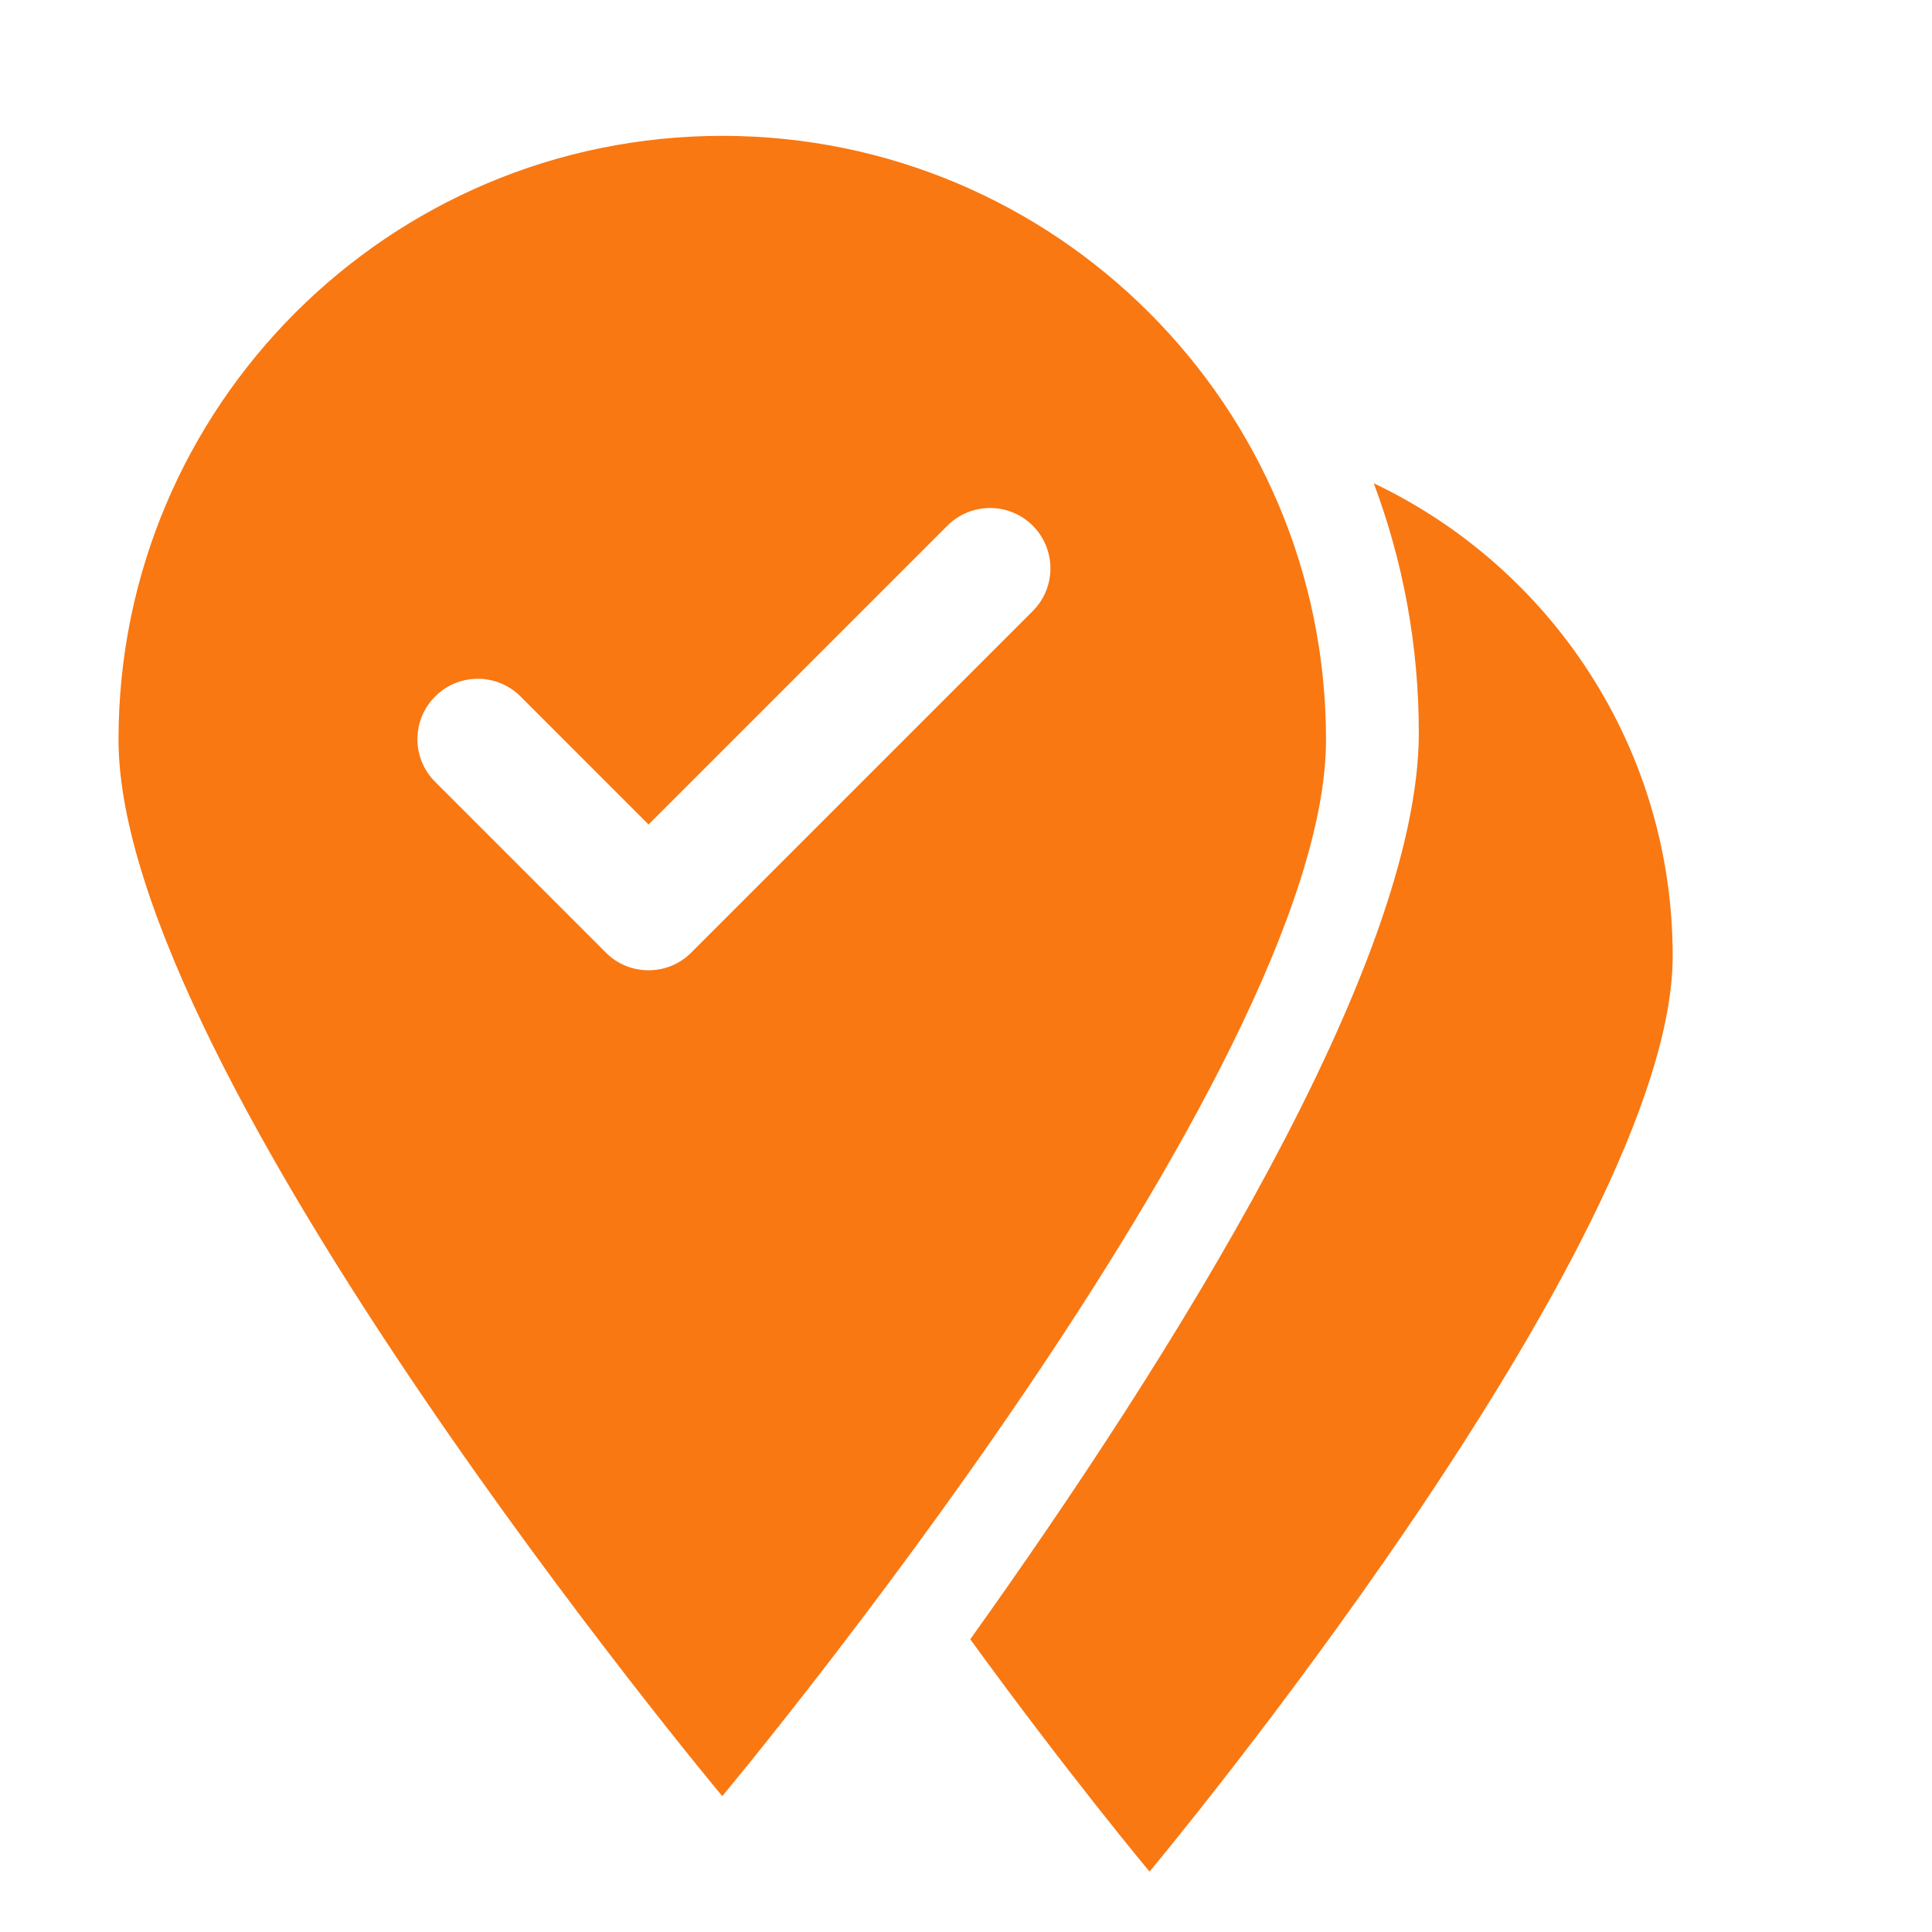
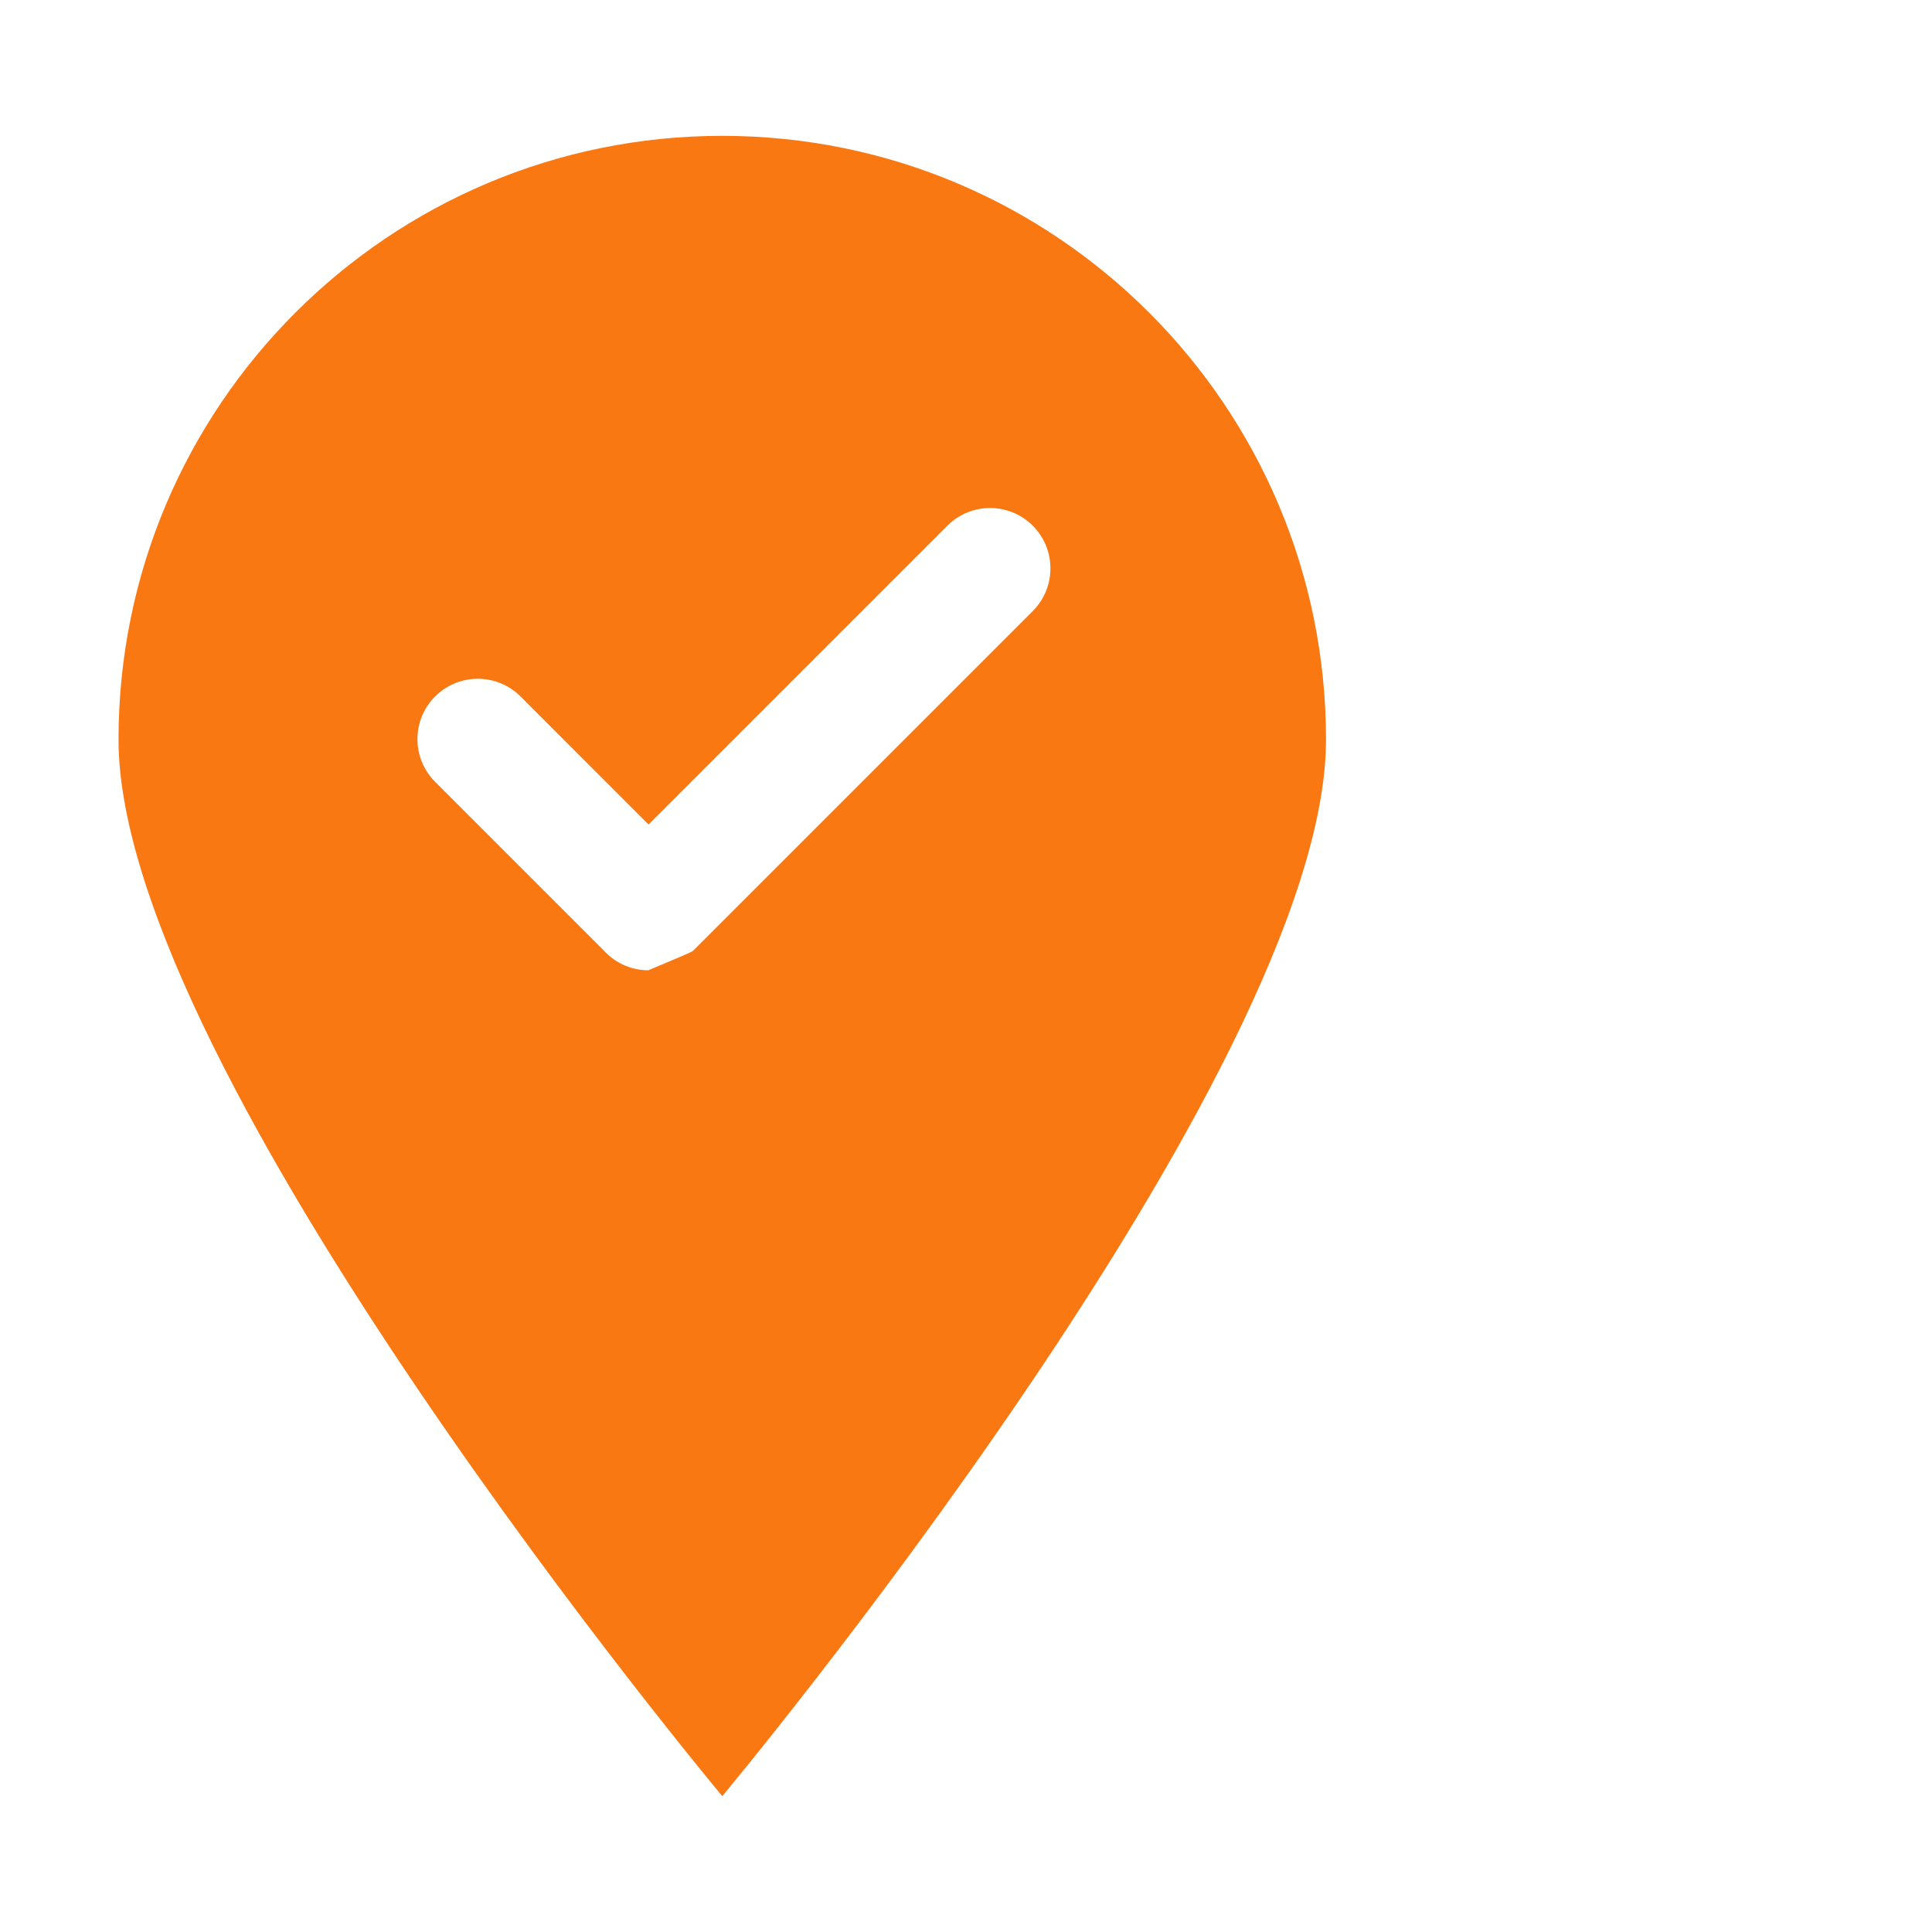
<svg xmlns="http://www.w3.org/2000/svg" width="64" height="64" viewBox="0 0 64 64" fill="none">
-   <path fill-rule="evenodd" clip-rule="evenodd" d="M32.141 54.303C38.757 45.045 47 31.967 47 24.273C47 21.363 46.472 18.578 45.508 16.01C51.363 18.792 55.41 24.759 55.41 31.672C55.41 41.243 38.08 62 38.08 62C38.08 62 35.396 58.785 32.141 54.303Z" fill="#F97812" />
-   <path fill-rule="evenodd" clip-rule="evenodd" d="M23.926 59.5C23.926 59.5 43.926 35.546 43.926 24.5C43.926 13.454 34.971 4.5 23.926 4.5C12.88 4.5 3.926 13.454 3.926 24.5C3.926 35.546 23.926 59.5 23.926 59.5ZM34.211 17.414C33.43 16.633 32.164 16.633 31.383 17.414L21.484 27.313L17.243 23.071C16.462 22.29 15.195 22.29 14.414 23.071C13.633 23.852 13.633 25.119 14.414 25.899L20.015 31.5C20.032 31.519 20.05 31.538 20.069 31.556C20.457 31.945 20.966 32.14 21.475 32.142C21.99 32.145 22.506 31.949 22.899 31.556C22.918 31.538 22.936 31.519 22.954 31.5L34.211 20.243C34.992 19.462 34.992 18.195 34.211 17.414Z" fill="#F97812" />
+   <path fill-rule="evenodd" clip-rule="evenodd" d="M23.926 59.5C23.926 59.5 43.926 35.546 43.926 24.5C43.926 13.454 34.971 4.5 23.926 4.5C12.88 4.5 3.926 13.454 3.926 24.5C3.926 35.546 23.926 59.5 23.926 59.5ZM34.211 17.414C33.43 16.633 32.164 16.633 31.383 17.414L21.484 27.313L17.243 23.071C16.462 22.29 15.195 22.29 14.414 23.071C13.633 23.852 13.633 25.119 14.414 25.899L20.015 31.5C20.032 31.519 20.05 31.538 20.069 31.556C20.457 31.945 20.966 32.14 21.475 32.142C22.918 31.538 22.936 31.519 22.954 31.5L34.211 20.243C34.992 19.462 34.992 18.195 34.211 17.414Z" fill="#F97812" />
</svg>